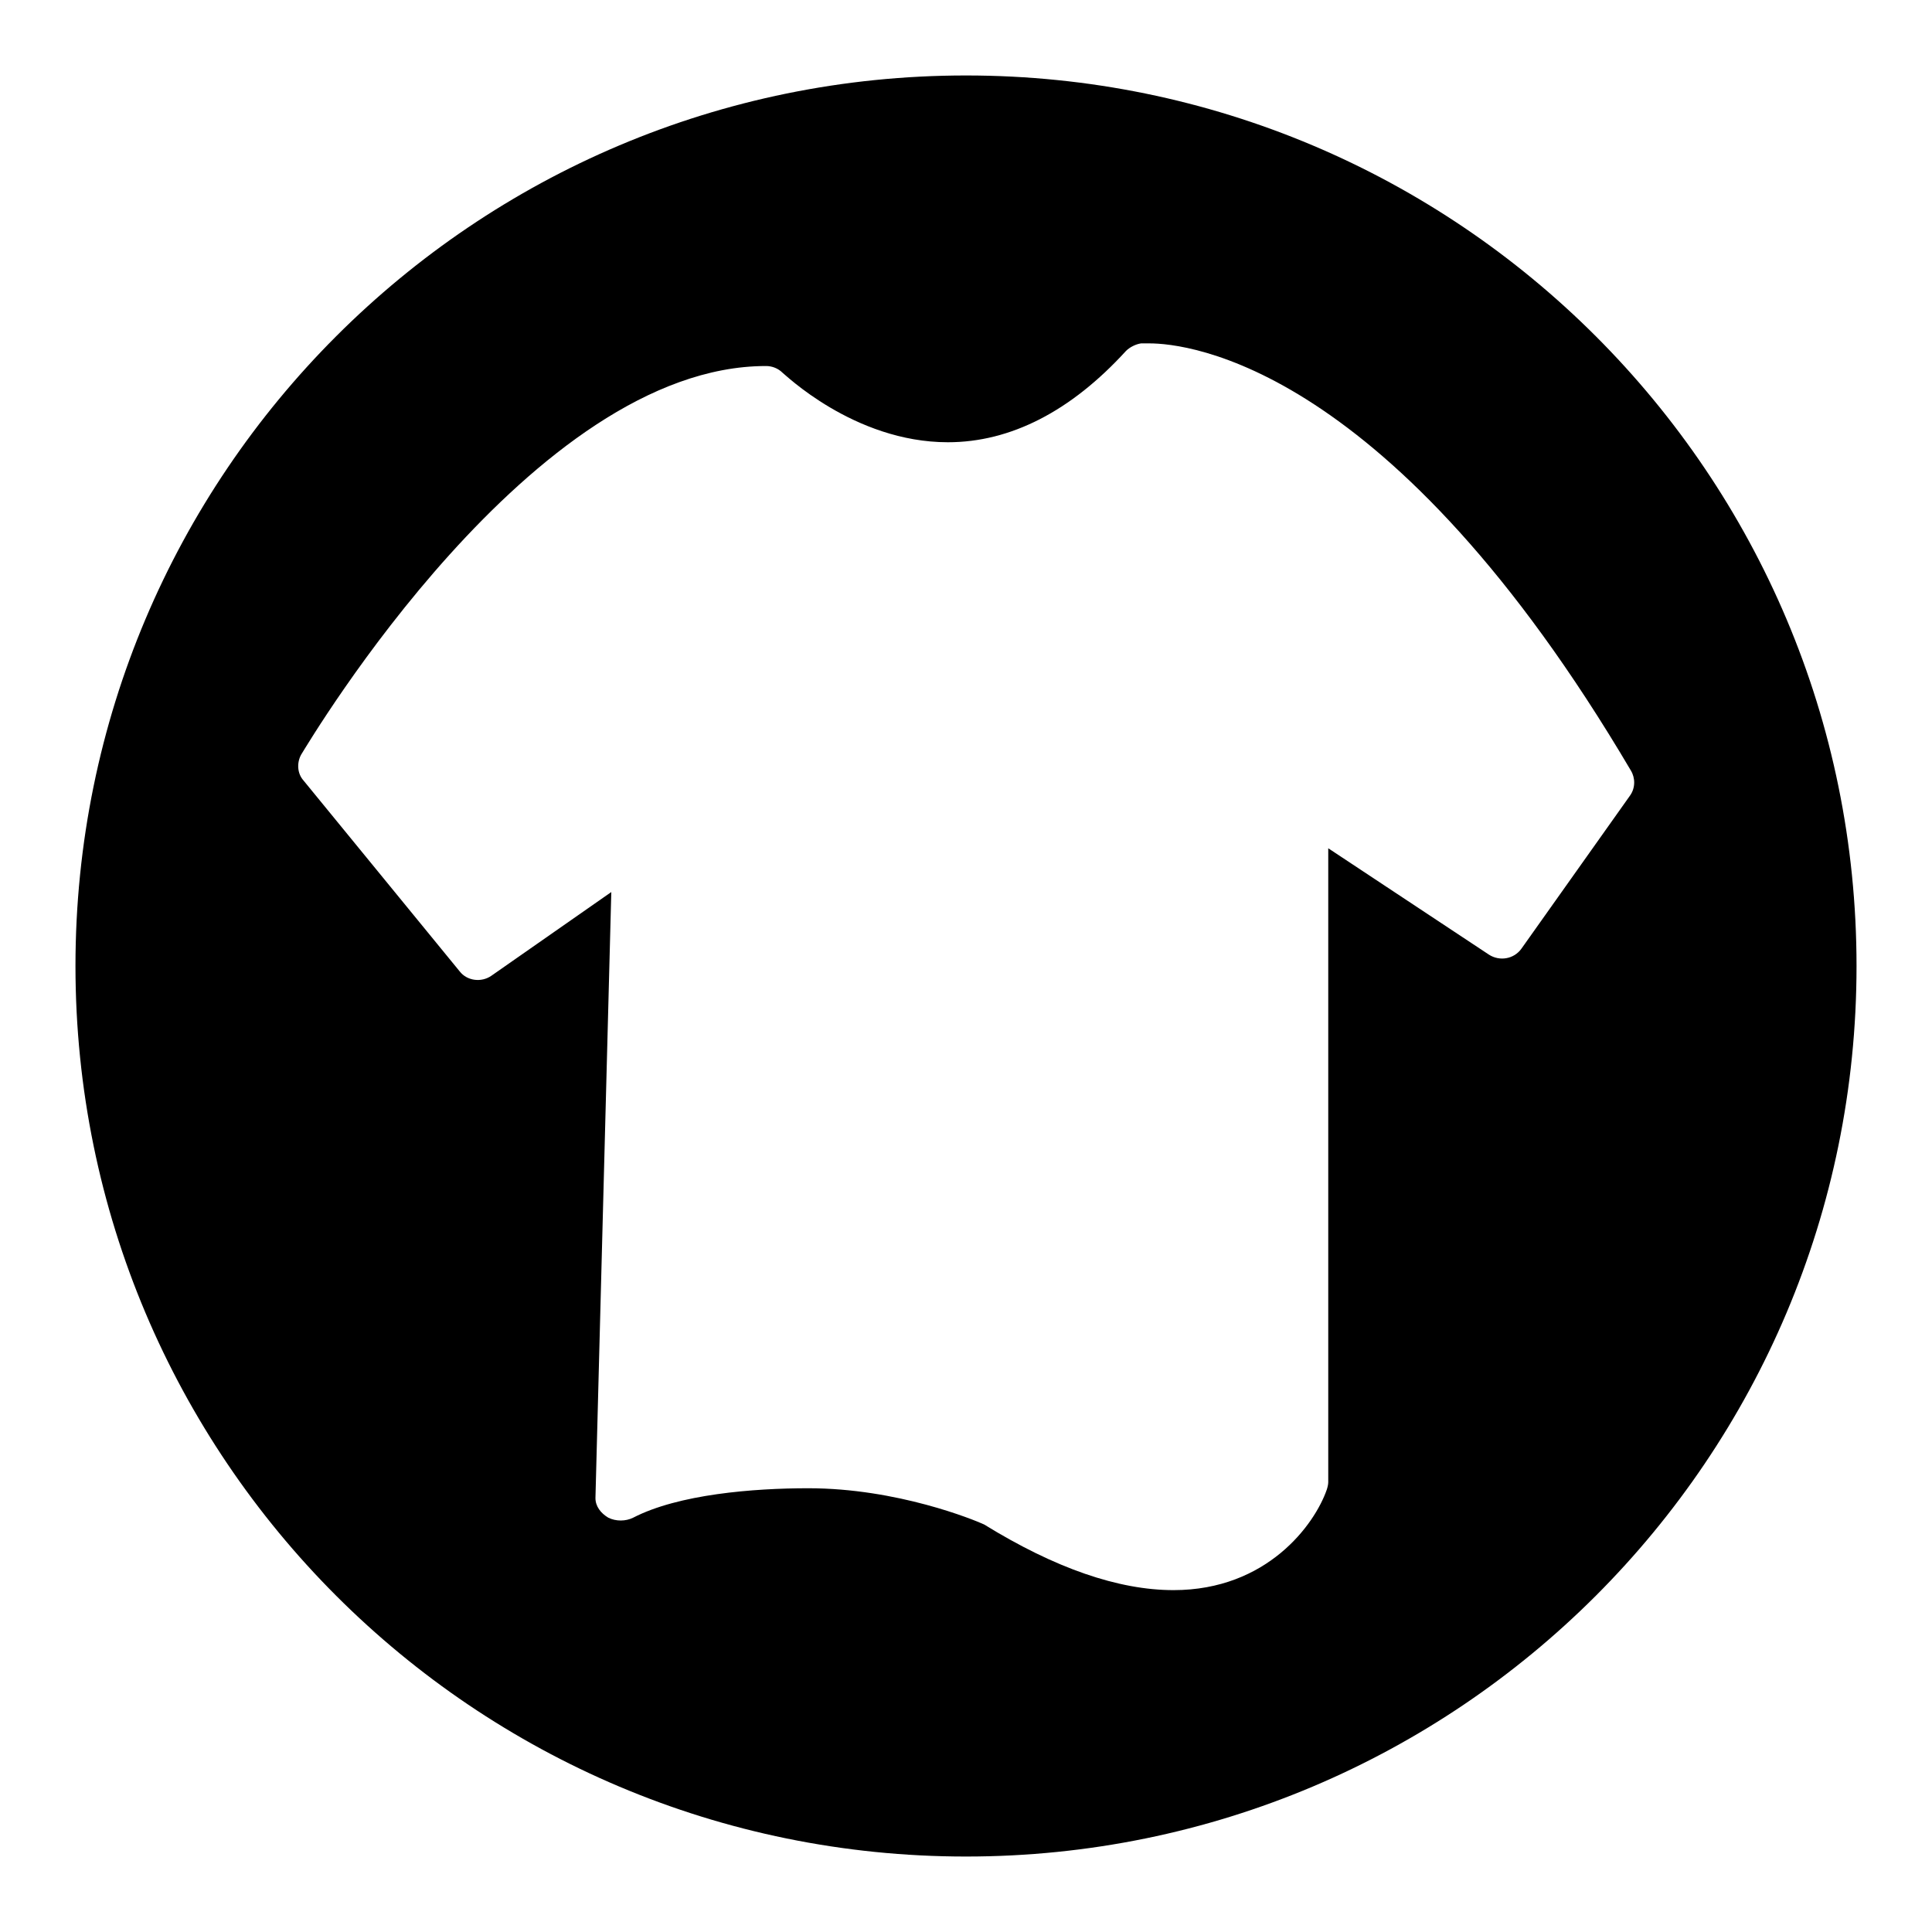
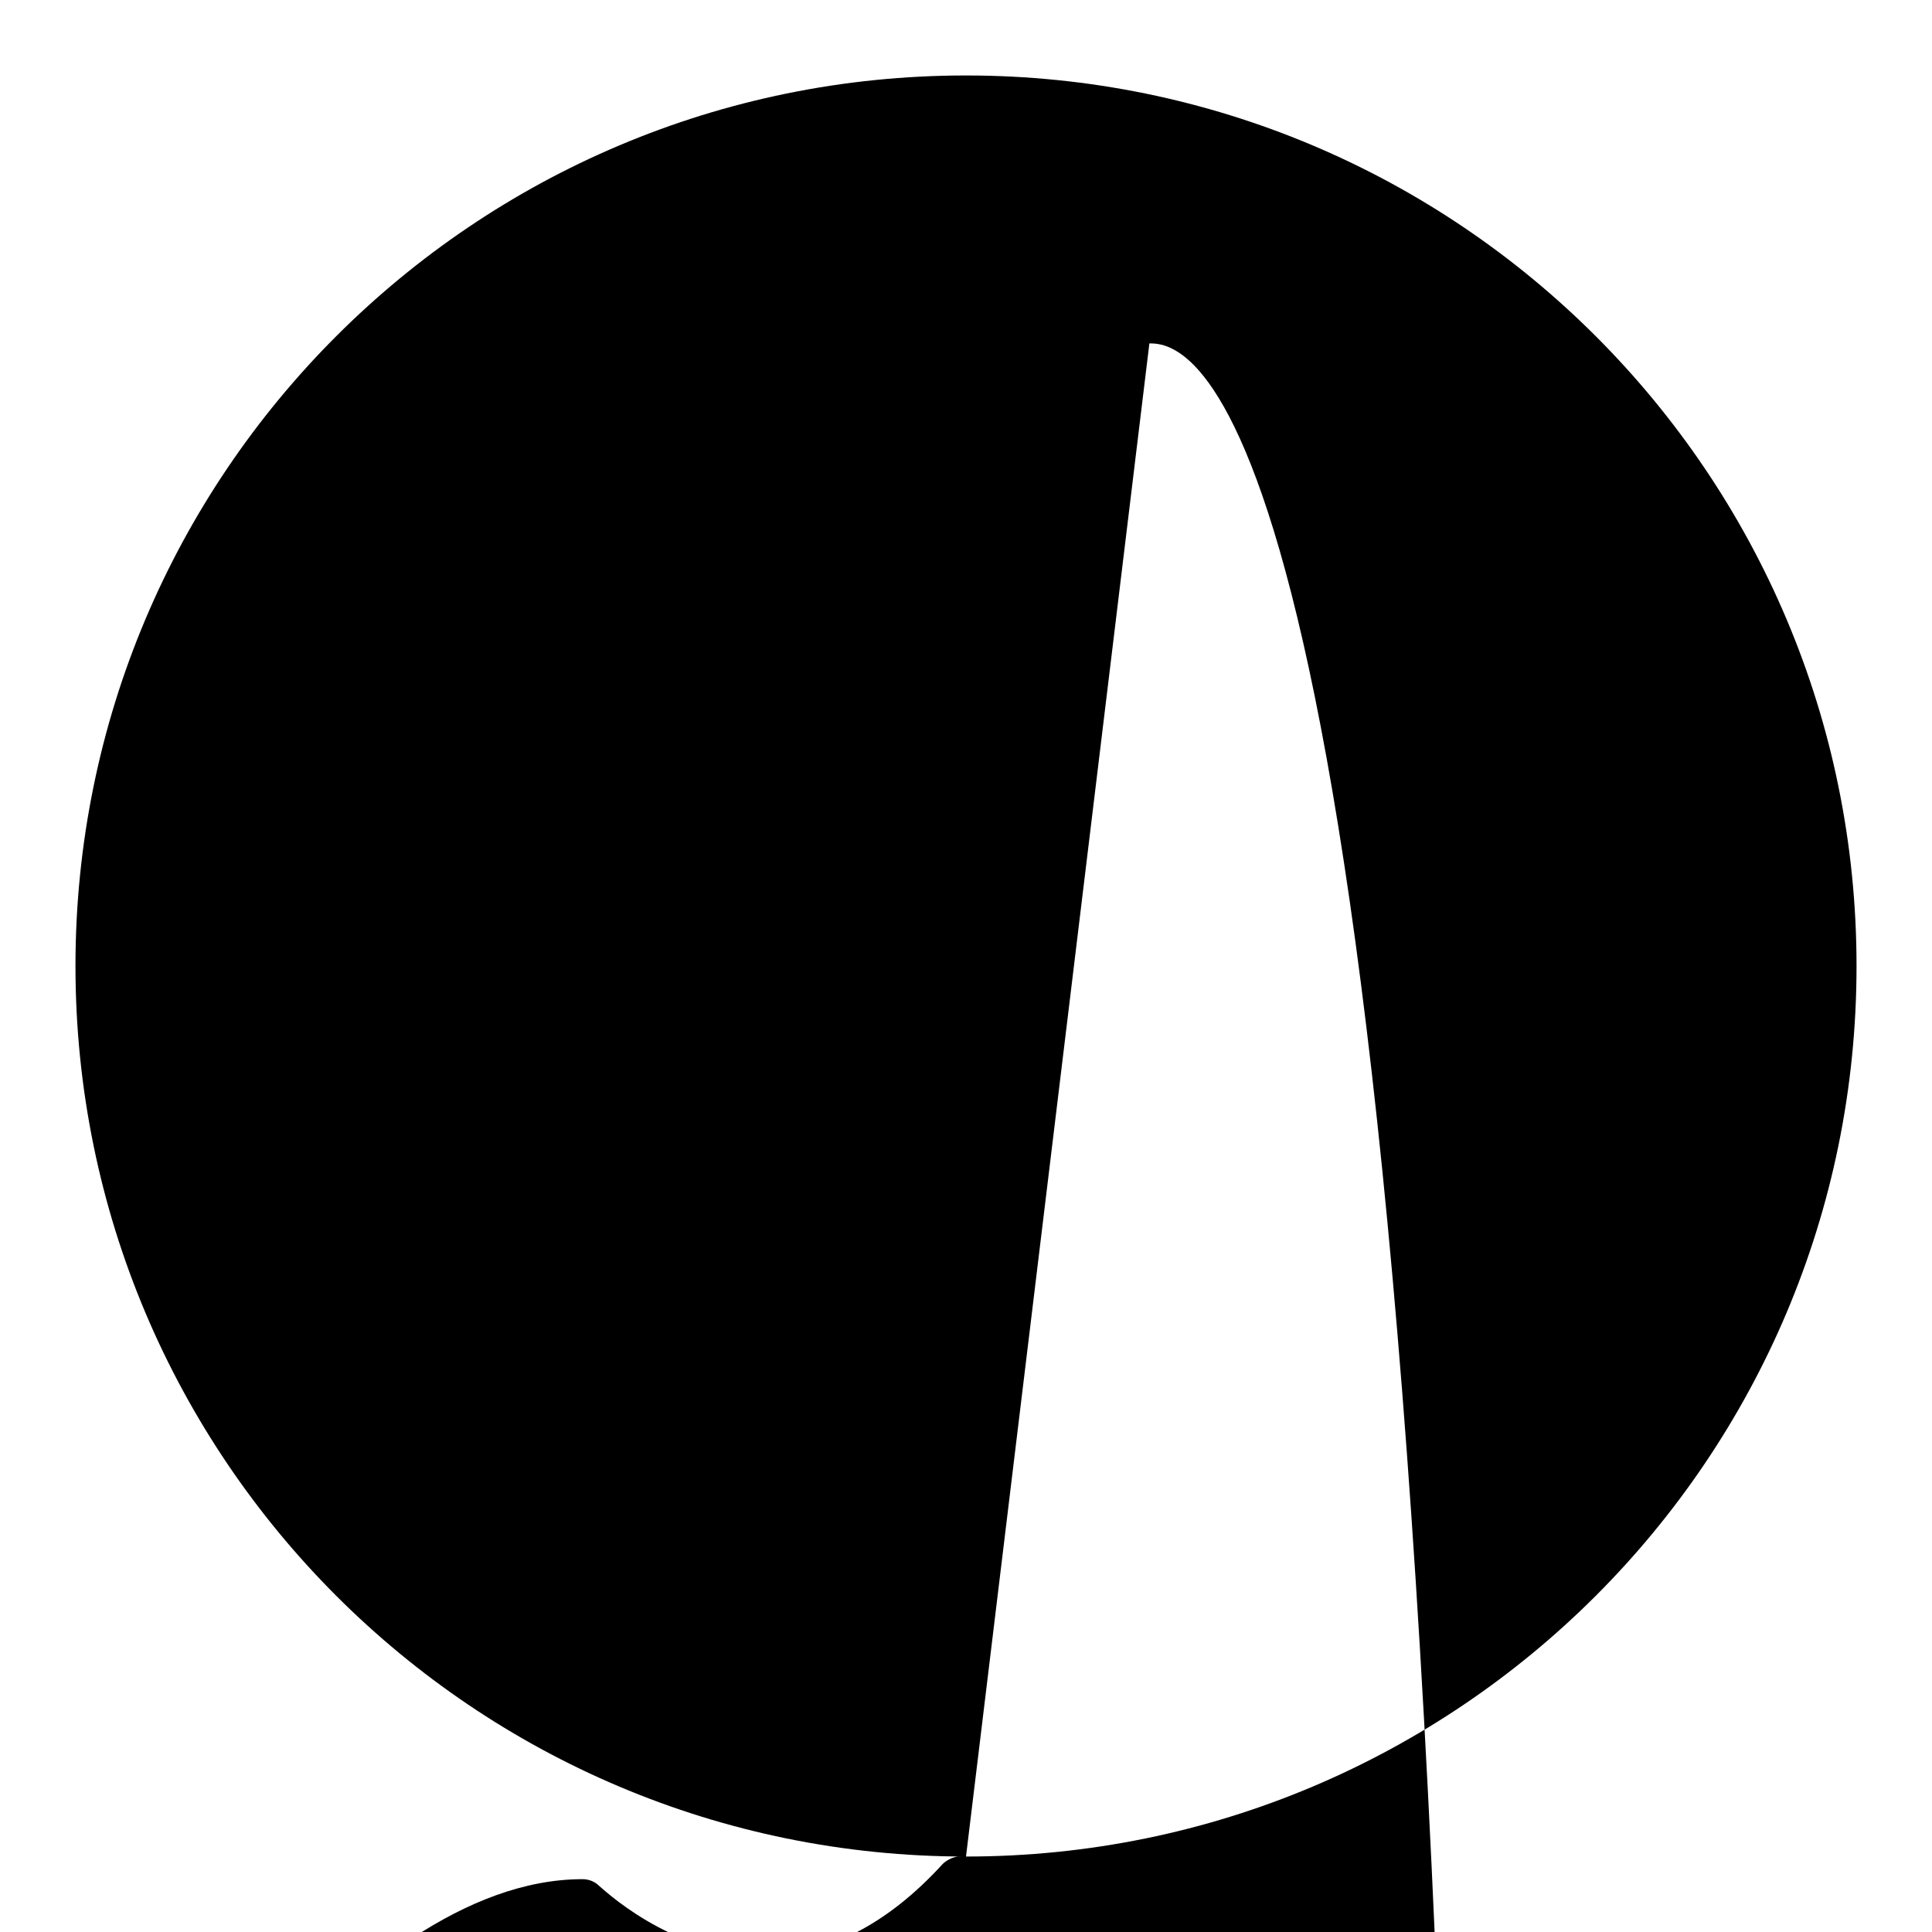
<svg xmlns="http://www.w3.org/2000/svg" version="1.1" x="0px" y="0px" viewBox="0 0 256 256" xml:space="preserve">
  <g>
    <g>
-       <path fill="#000000" d="M128,246c-65.2,0-118-52.8-118-118C10,62.8,62.8,10,128,10c65.2,0,118,52.8,118,118C246,193.2,193.2,246,128,246z M152.3,45.5c-0.7,0-1.1,0-1.1,0c-0.7,0.1-1.5,0.5-2,1c-7.3,8-15.3,12.1-23.6,12.1c-12.5,0-21.8-9.2-21.9-9.2c-0.6-0.6-1.4-0.9-2.2-0.9c-30.9,0-60.3,49.4-61.6,51.5c-0.6,1.1-0.5,2.5,0.3,3.4l20.7,25.3c1,1.3,2.9,1.5,4.2,0.6l15.9-11.1l-2.1,80.3c0,1.1,0.7,2,1.7,2.6c1,0.5,2.3,0.5,3.3,0c6-3.1,15.9-3.9,23.2-3.9c11.8,0,22,4.2,23.3,4.8c9.4,5.8,17.8,8.7,25.1,8.7c12.4,0,18.7-8.7,20.3-13.3c0.1-0.3,0.2-0.7,0.2-1v-84l21.3,14.1c1.4,0.9,3.3,0.6,4.3-0.8l14.4-20.3c0.7-1,0.7-2.3,0.1-3.3C184.3,48.2,157.3,45.5,152.3,45.5z" />
+       <path fill="#000000" d="M128,246c-65.2,0-118-52.8-118-118C10,62.8,62.8,10,128,10c65.2,0,118,52.8,118,118C246,193.2,193.2,246,128,246z c-0.7,0-1.1,0-1.1,0c-0.7,0.1-1.5,0.5-2,1c-7.3,8-15.3,12.1-23.6,12.1c-12.5,0-21.8-9.2-21.9-9.2c-0.6-0.6-1.4-0.9-2.2-0.9c-30.9,0-60.3,49.4-61.6,51.5c-0.6,1.1-0.5,2.5,0.3,3.4l20.7,25.3c1,1.3,2.9,1.5,4.2,0.6l15.9-11.1l-2.1,80.3c0,1.1,0.7,2,1.7,2.6c1,0.5,2.3,0.5,3.3,0c6-3.1,15.9-3.9,23.2-3.9c11.8,0,22,4.2,23.3,4.8c9.4,5.8,17.8,8.7,25.1,8.7c12.4,0,18.7-8.7,20.3-13.3c0.1-0.3,0.2-0.7,0.2-1v-84l21.3,14.1c1.4,0.9,3.3,0.6,4.3-0.8l14.4-20.3c0.7-1,0.7-2.3,0.1-3.3C184.3,48.2,157.3,45.5,152.3,45.5z" />
    </g>
  </g>
</svg>